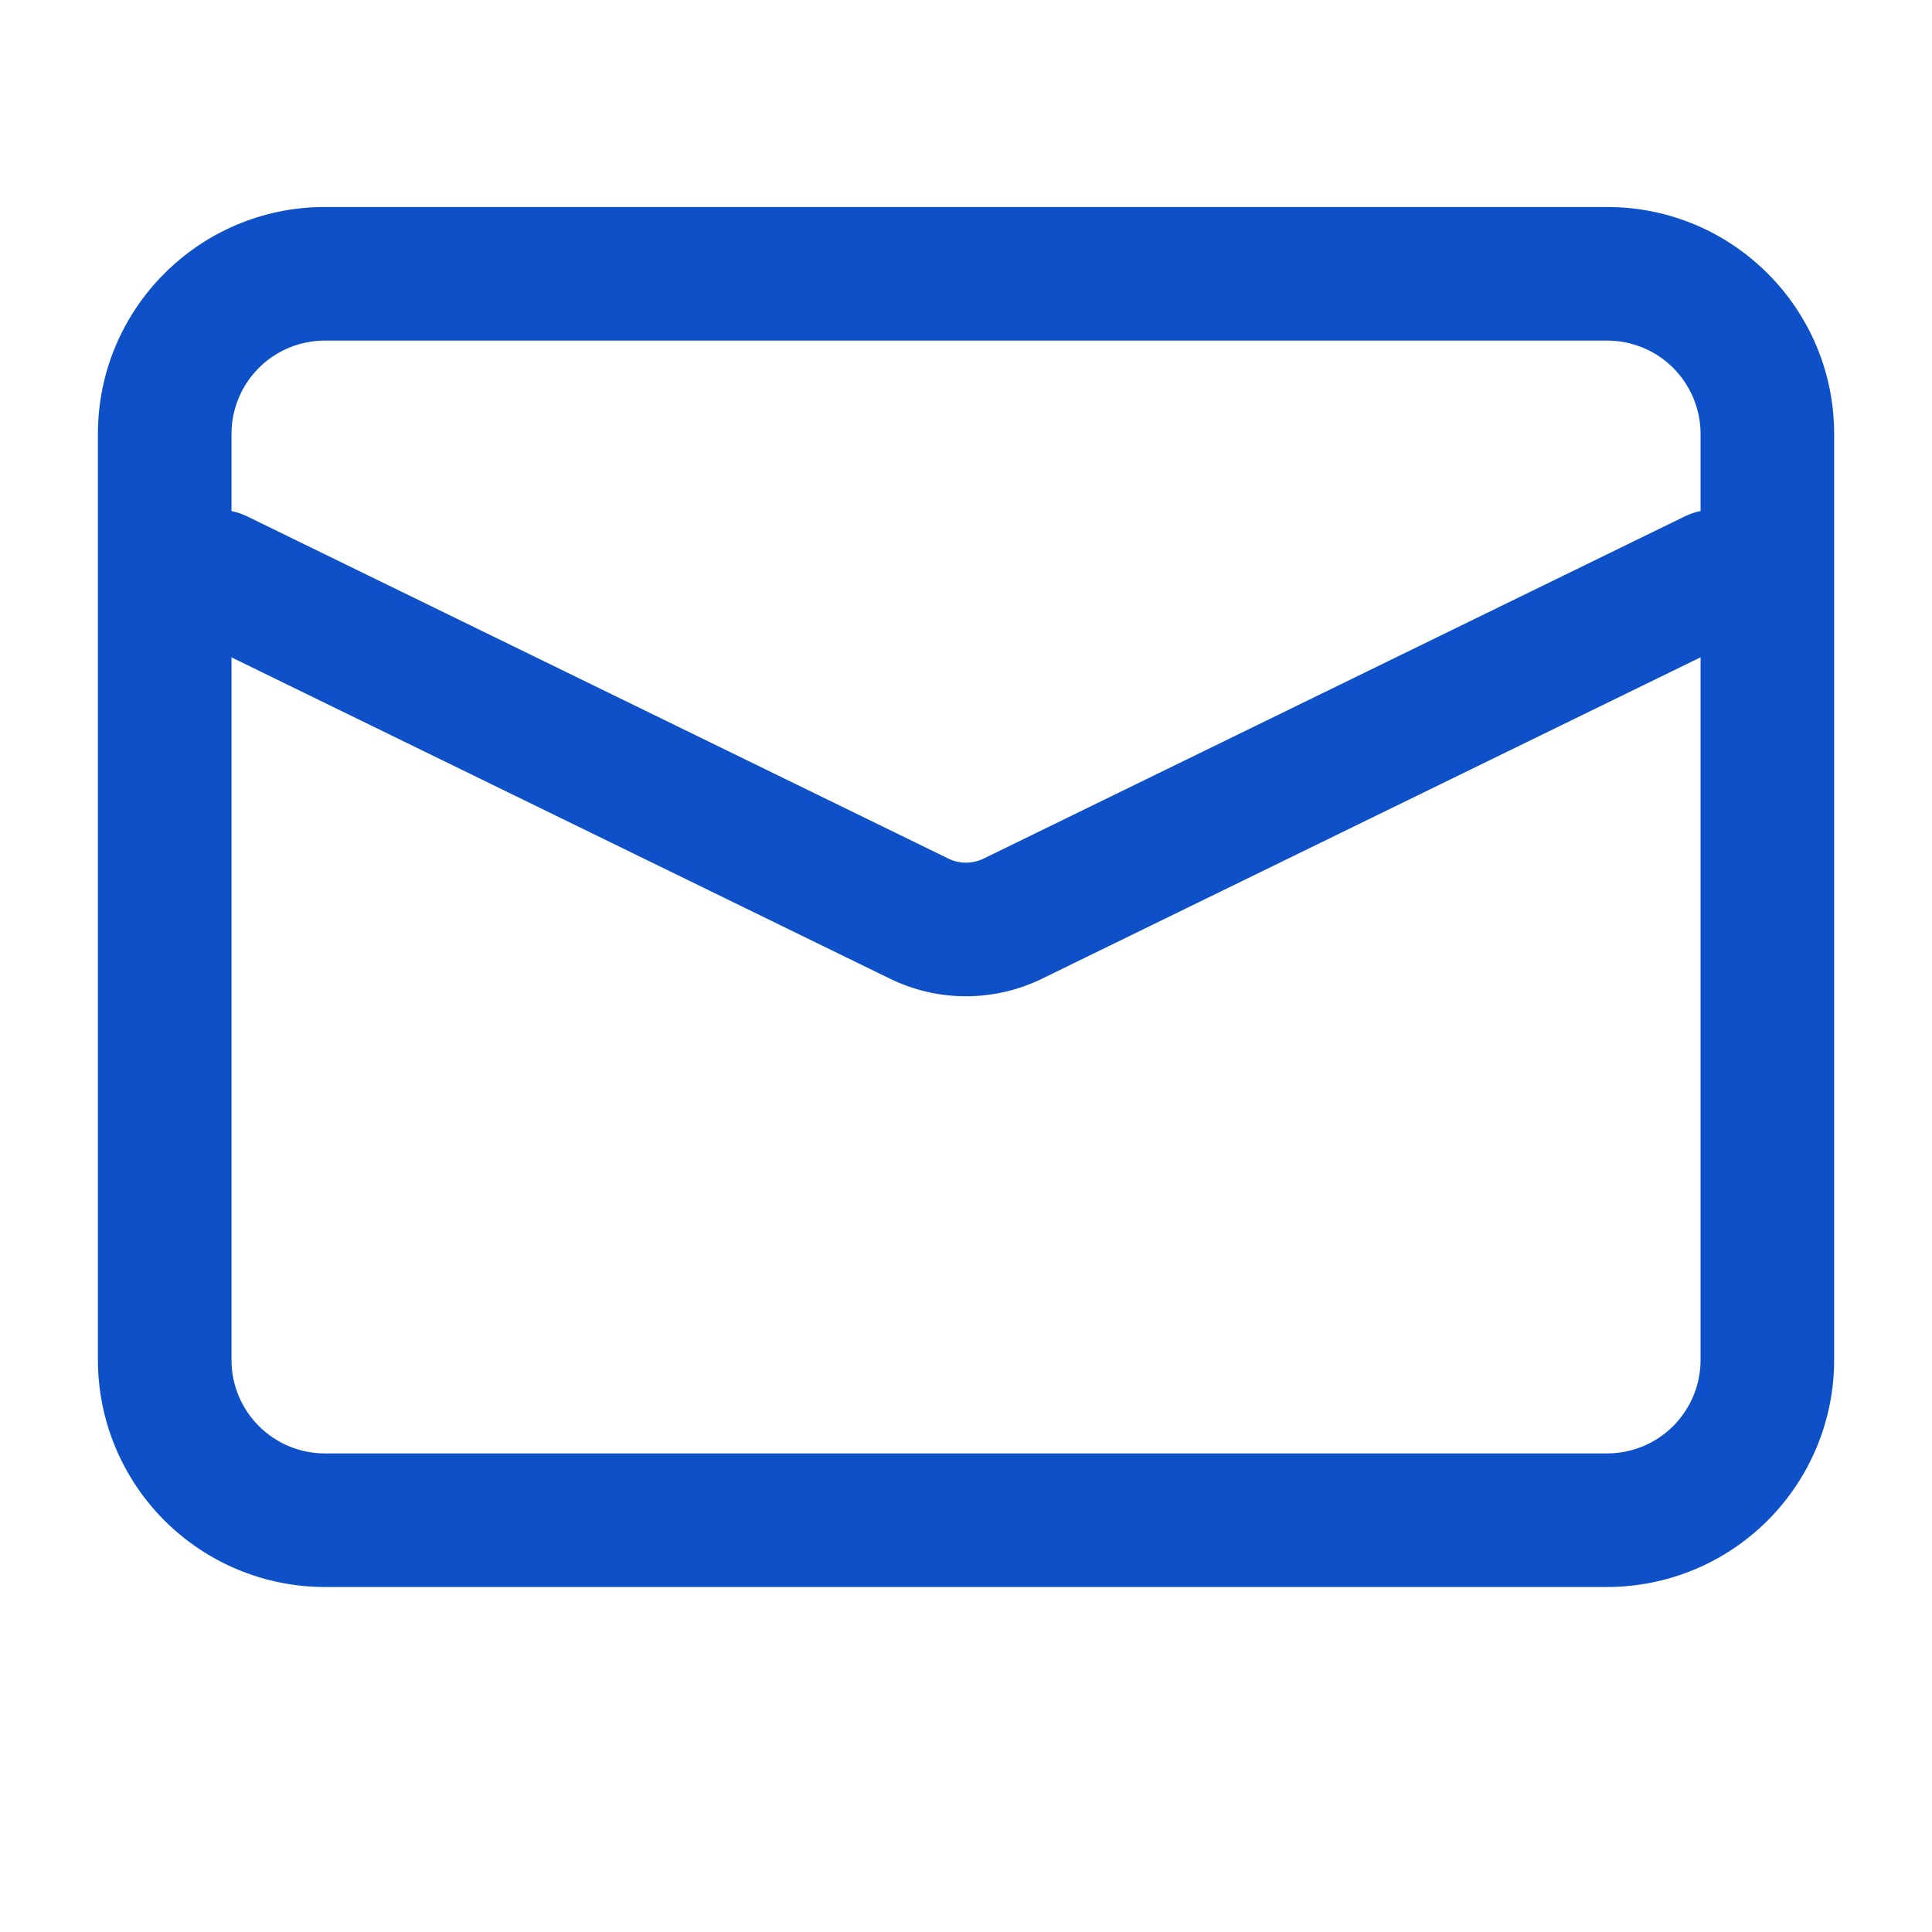
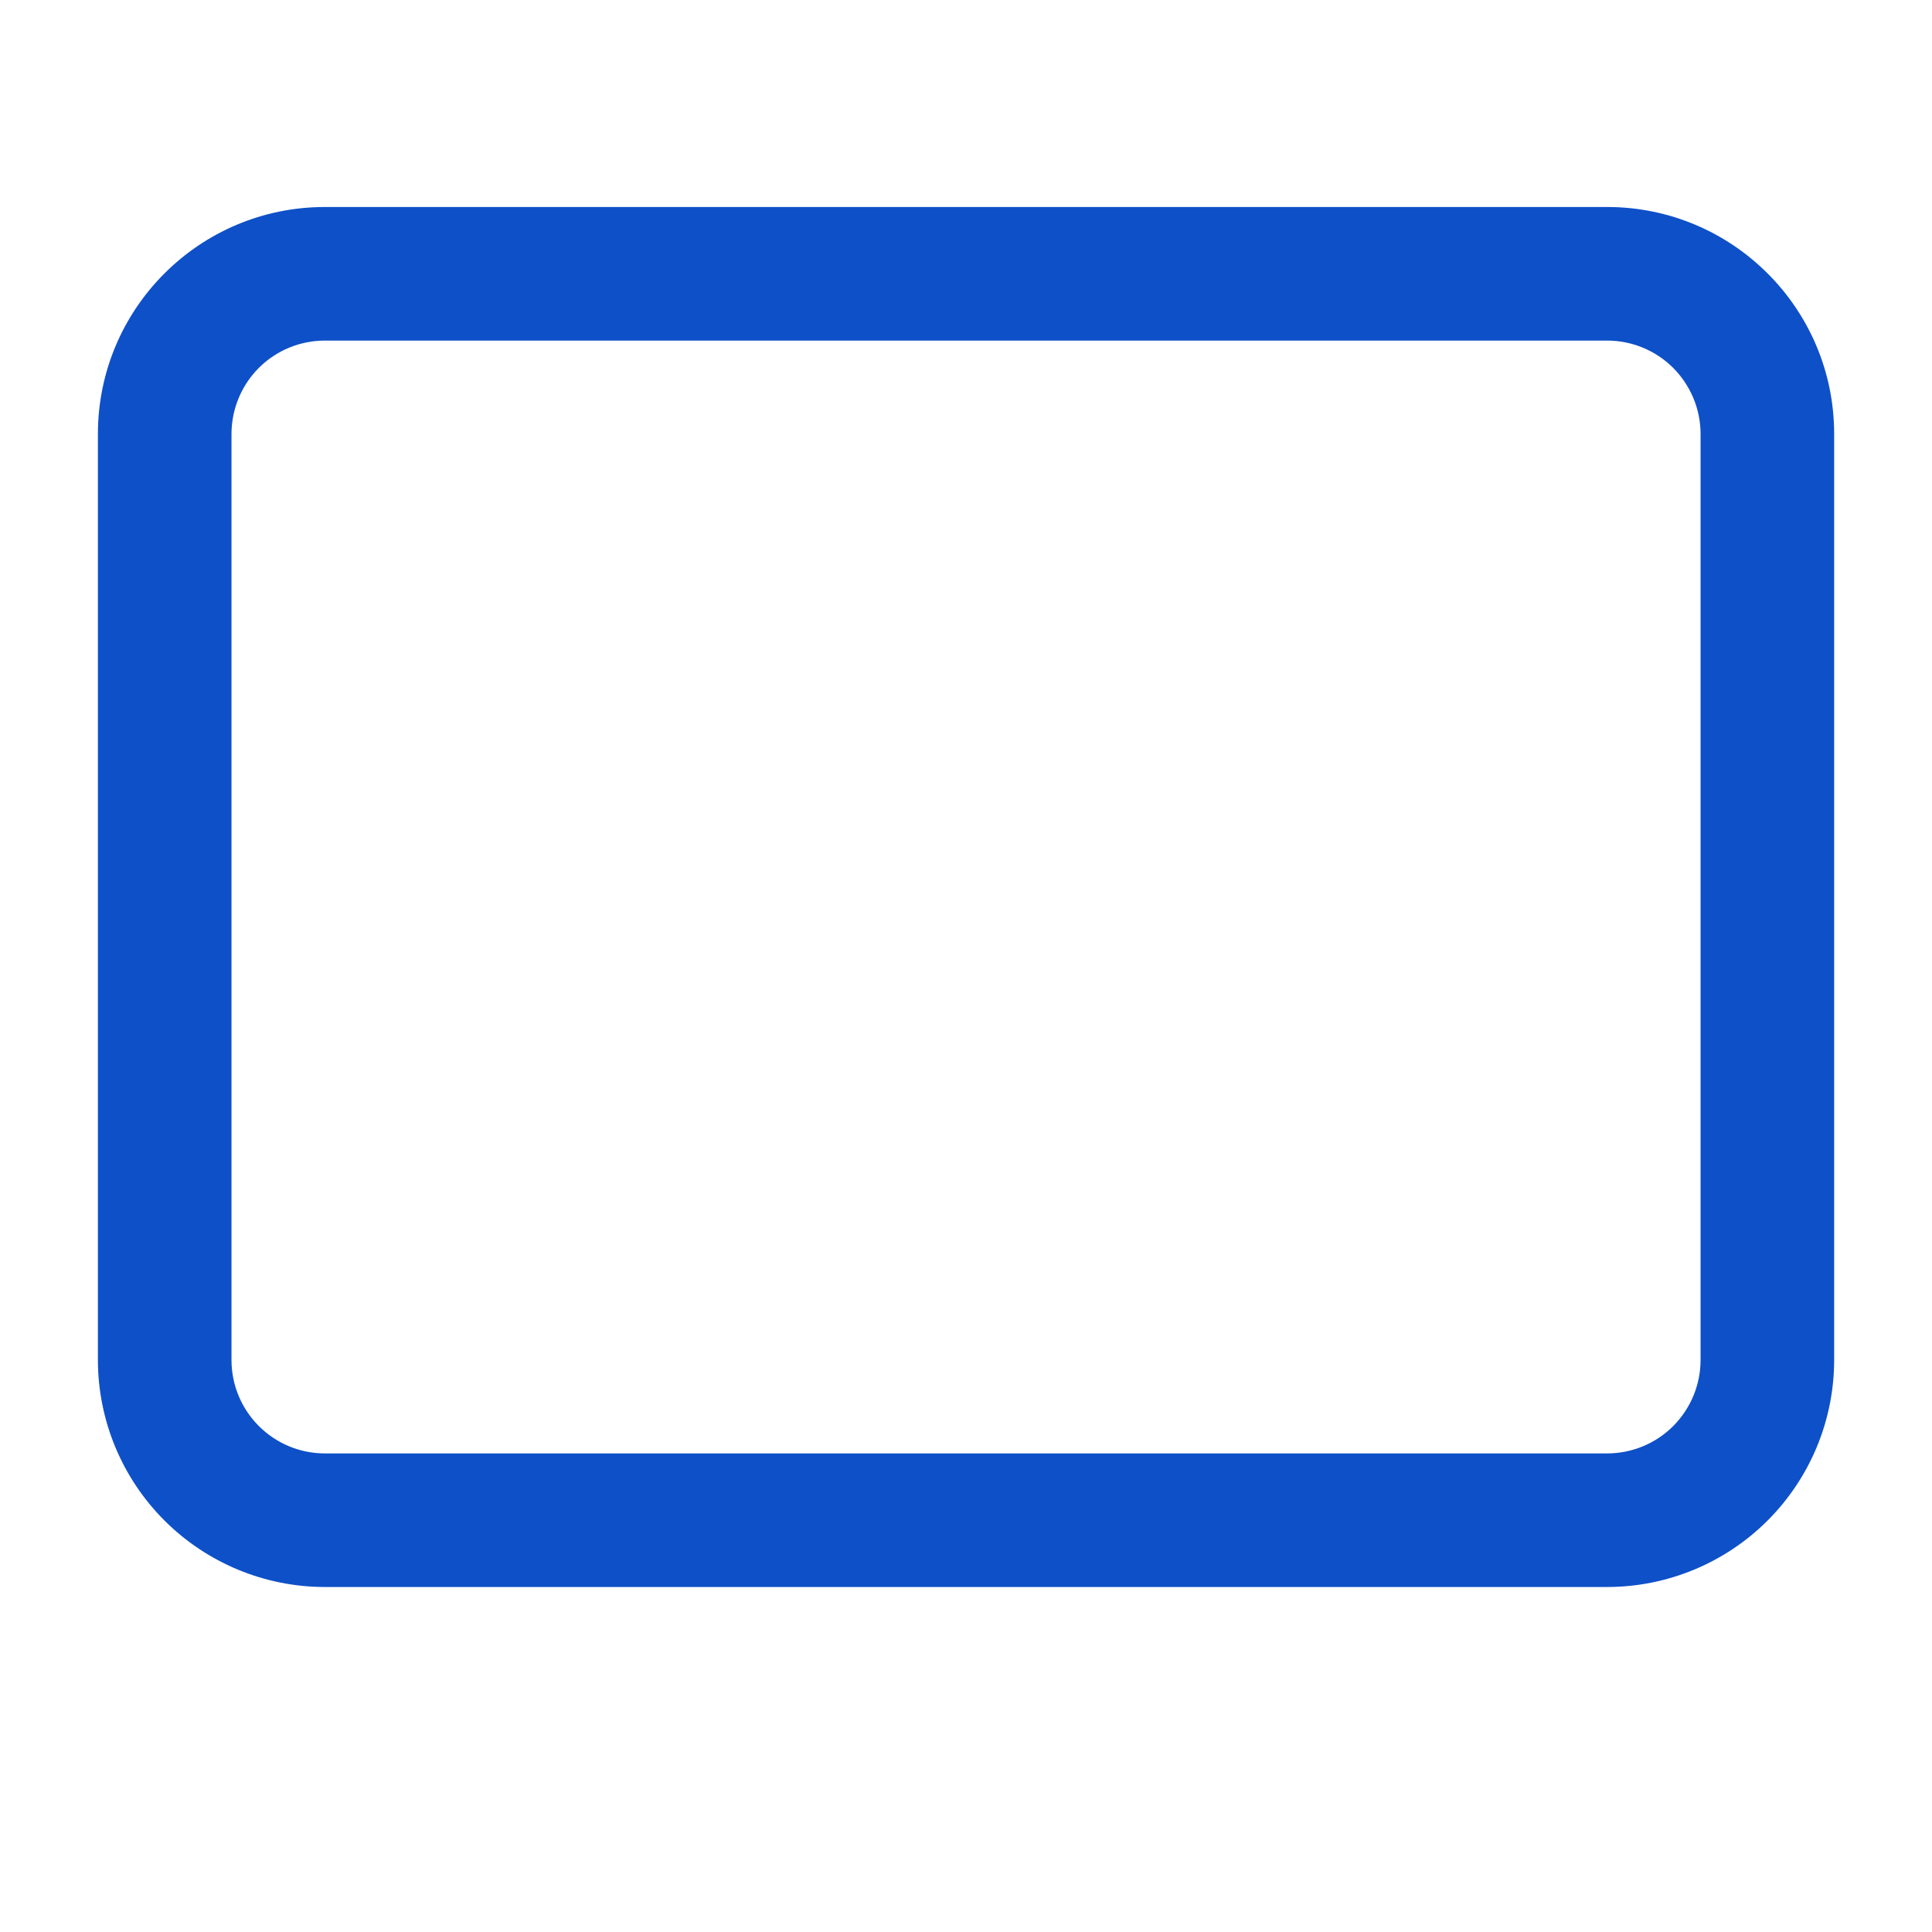
<svg xmlns="http://www.w3.org/2000/svg" width="28" height="28" viewBox="0 0 28 28" fill="none">
  <path d="M4.709 23C3.837 23 3 22.653 2.383 22.036C1.766 21.419 1.419 20.582 1.419 19.709V6.29C1.419 4.473 2.892 3 4.709 3H23.291C25.109 3 26.582 4.473 26.582 6.29V19.709C26.582 20.582 26.235 21.419 25.618 22.036C25.001 22.653 24.164 23 23.291 23H4.709ZM4.709 21.064H23.291C23.65 21.064 23.995 20.922 24.249 20.668C24.503 20.413 24.646 20.069 24.646 19.709V6.29C24.646 5.931 24.503 5.587 24.249 5.332C23.995 5.078 23.65 4.936 23.291 4.936H4.709C4.35 4.936 4.005 5.078 3.751 5.332C3.497 5.587 3.355 5.931 3.355 6.29V19.709C3.355 20.459 3.962 21.064 4.709 21.064Z" fill="#0E50C8" />
-   <path d="M2.736 9.225C2.505 9.113 2.329 8.913 2.245 8.67C2.162 8.427 2.178 8.161 2.29 7.931C2.403 7.7 2.602 7.523 2.845 7.44C3.088 7.356 3.354 7.372 3.585 7.485L13.746 12.444C13.905 12.522 14.094 12.522 14.254 12.444L24.415 7.485C24.529 7.429 24.653 7.396 24.78 7.389C24.907 7.381 25.034 7.398 25.154 7.44C25.275 7.481 25.386 7.546 25.481 7.63C25.576 7.714 25.654 7.816 25.709 7.931C25.765 8.045 25.798 8.169 25.805 8.296C25.813 8.423 25.796 8.55 25.755 8.67C25.713 8.79 25.648 8.901 25.564 8.997C25.48 9.092 25.378 9.169 25.263 9.225L15.104 14.183C14.407 14.524 13.593 14.524 12.896 14.183L2.736 9.225Z" fill="#0E50C8" />
</svg>